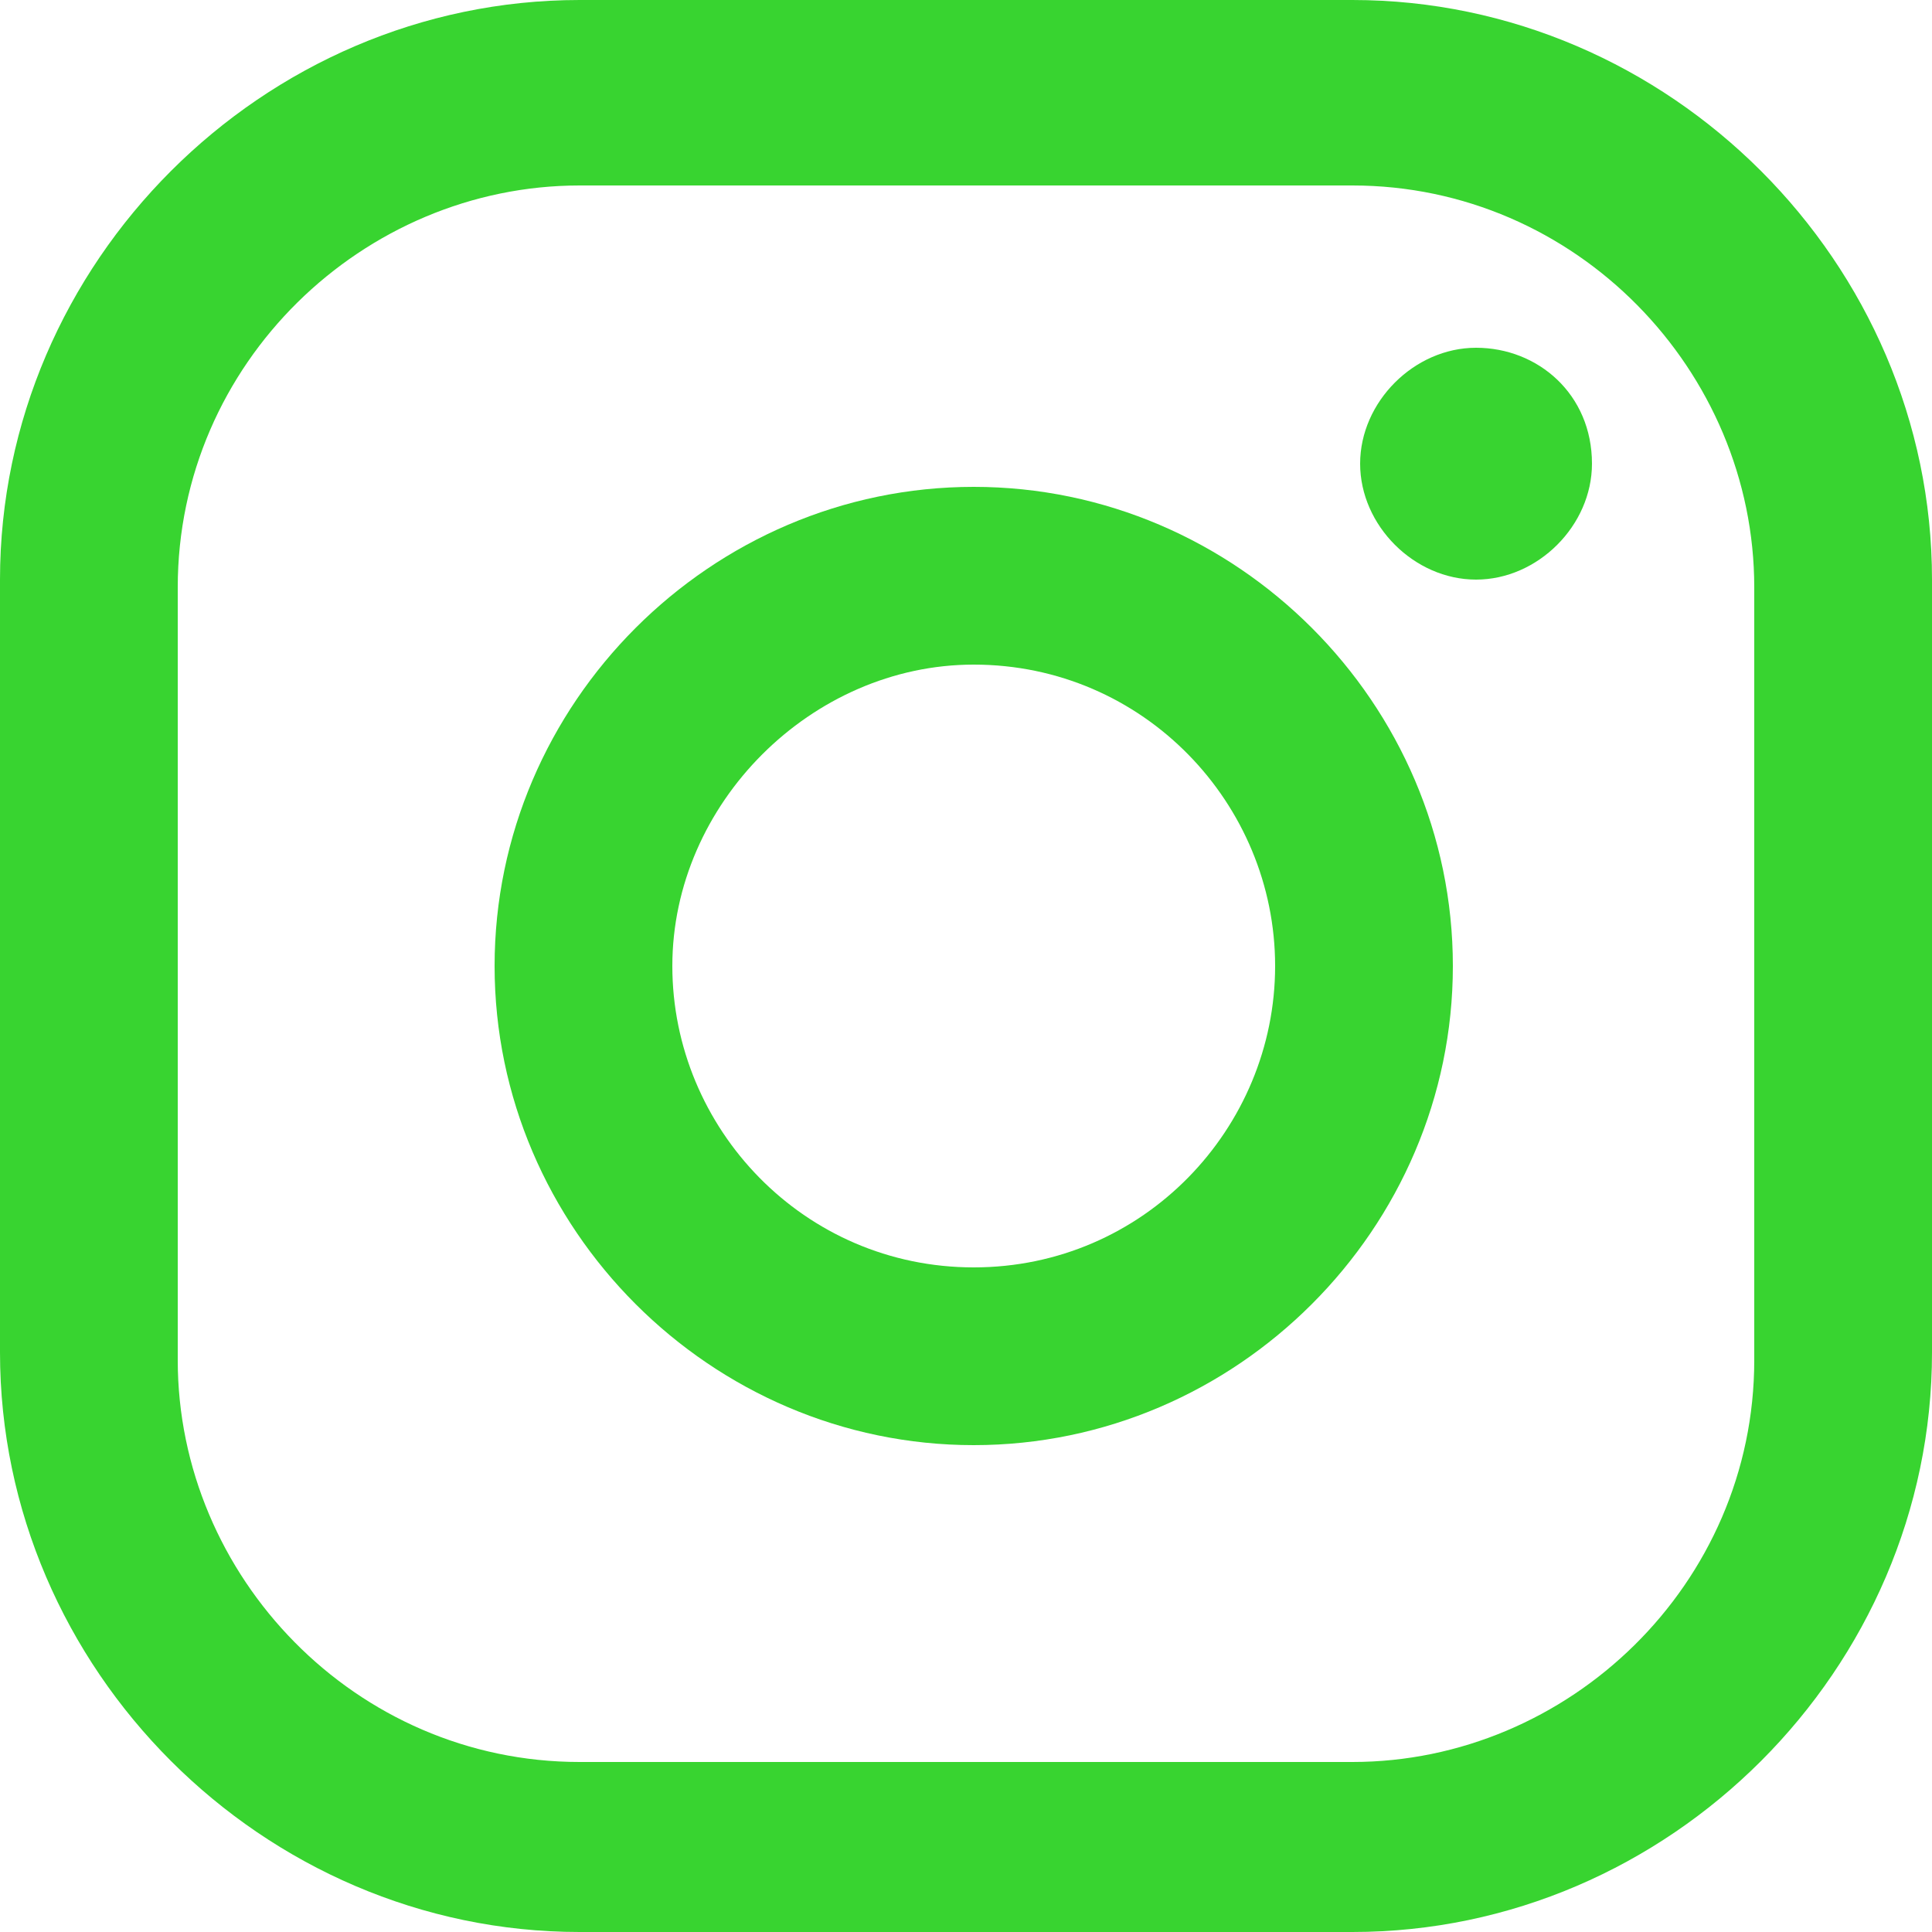
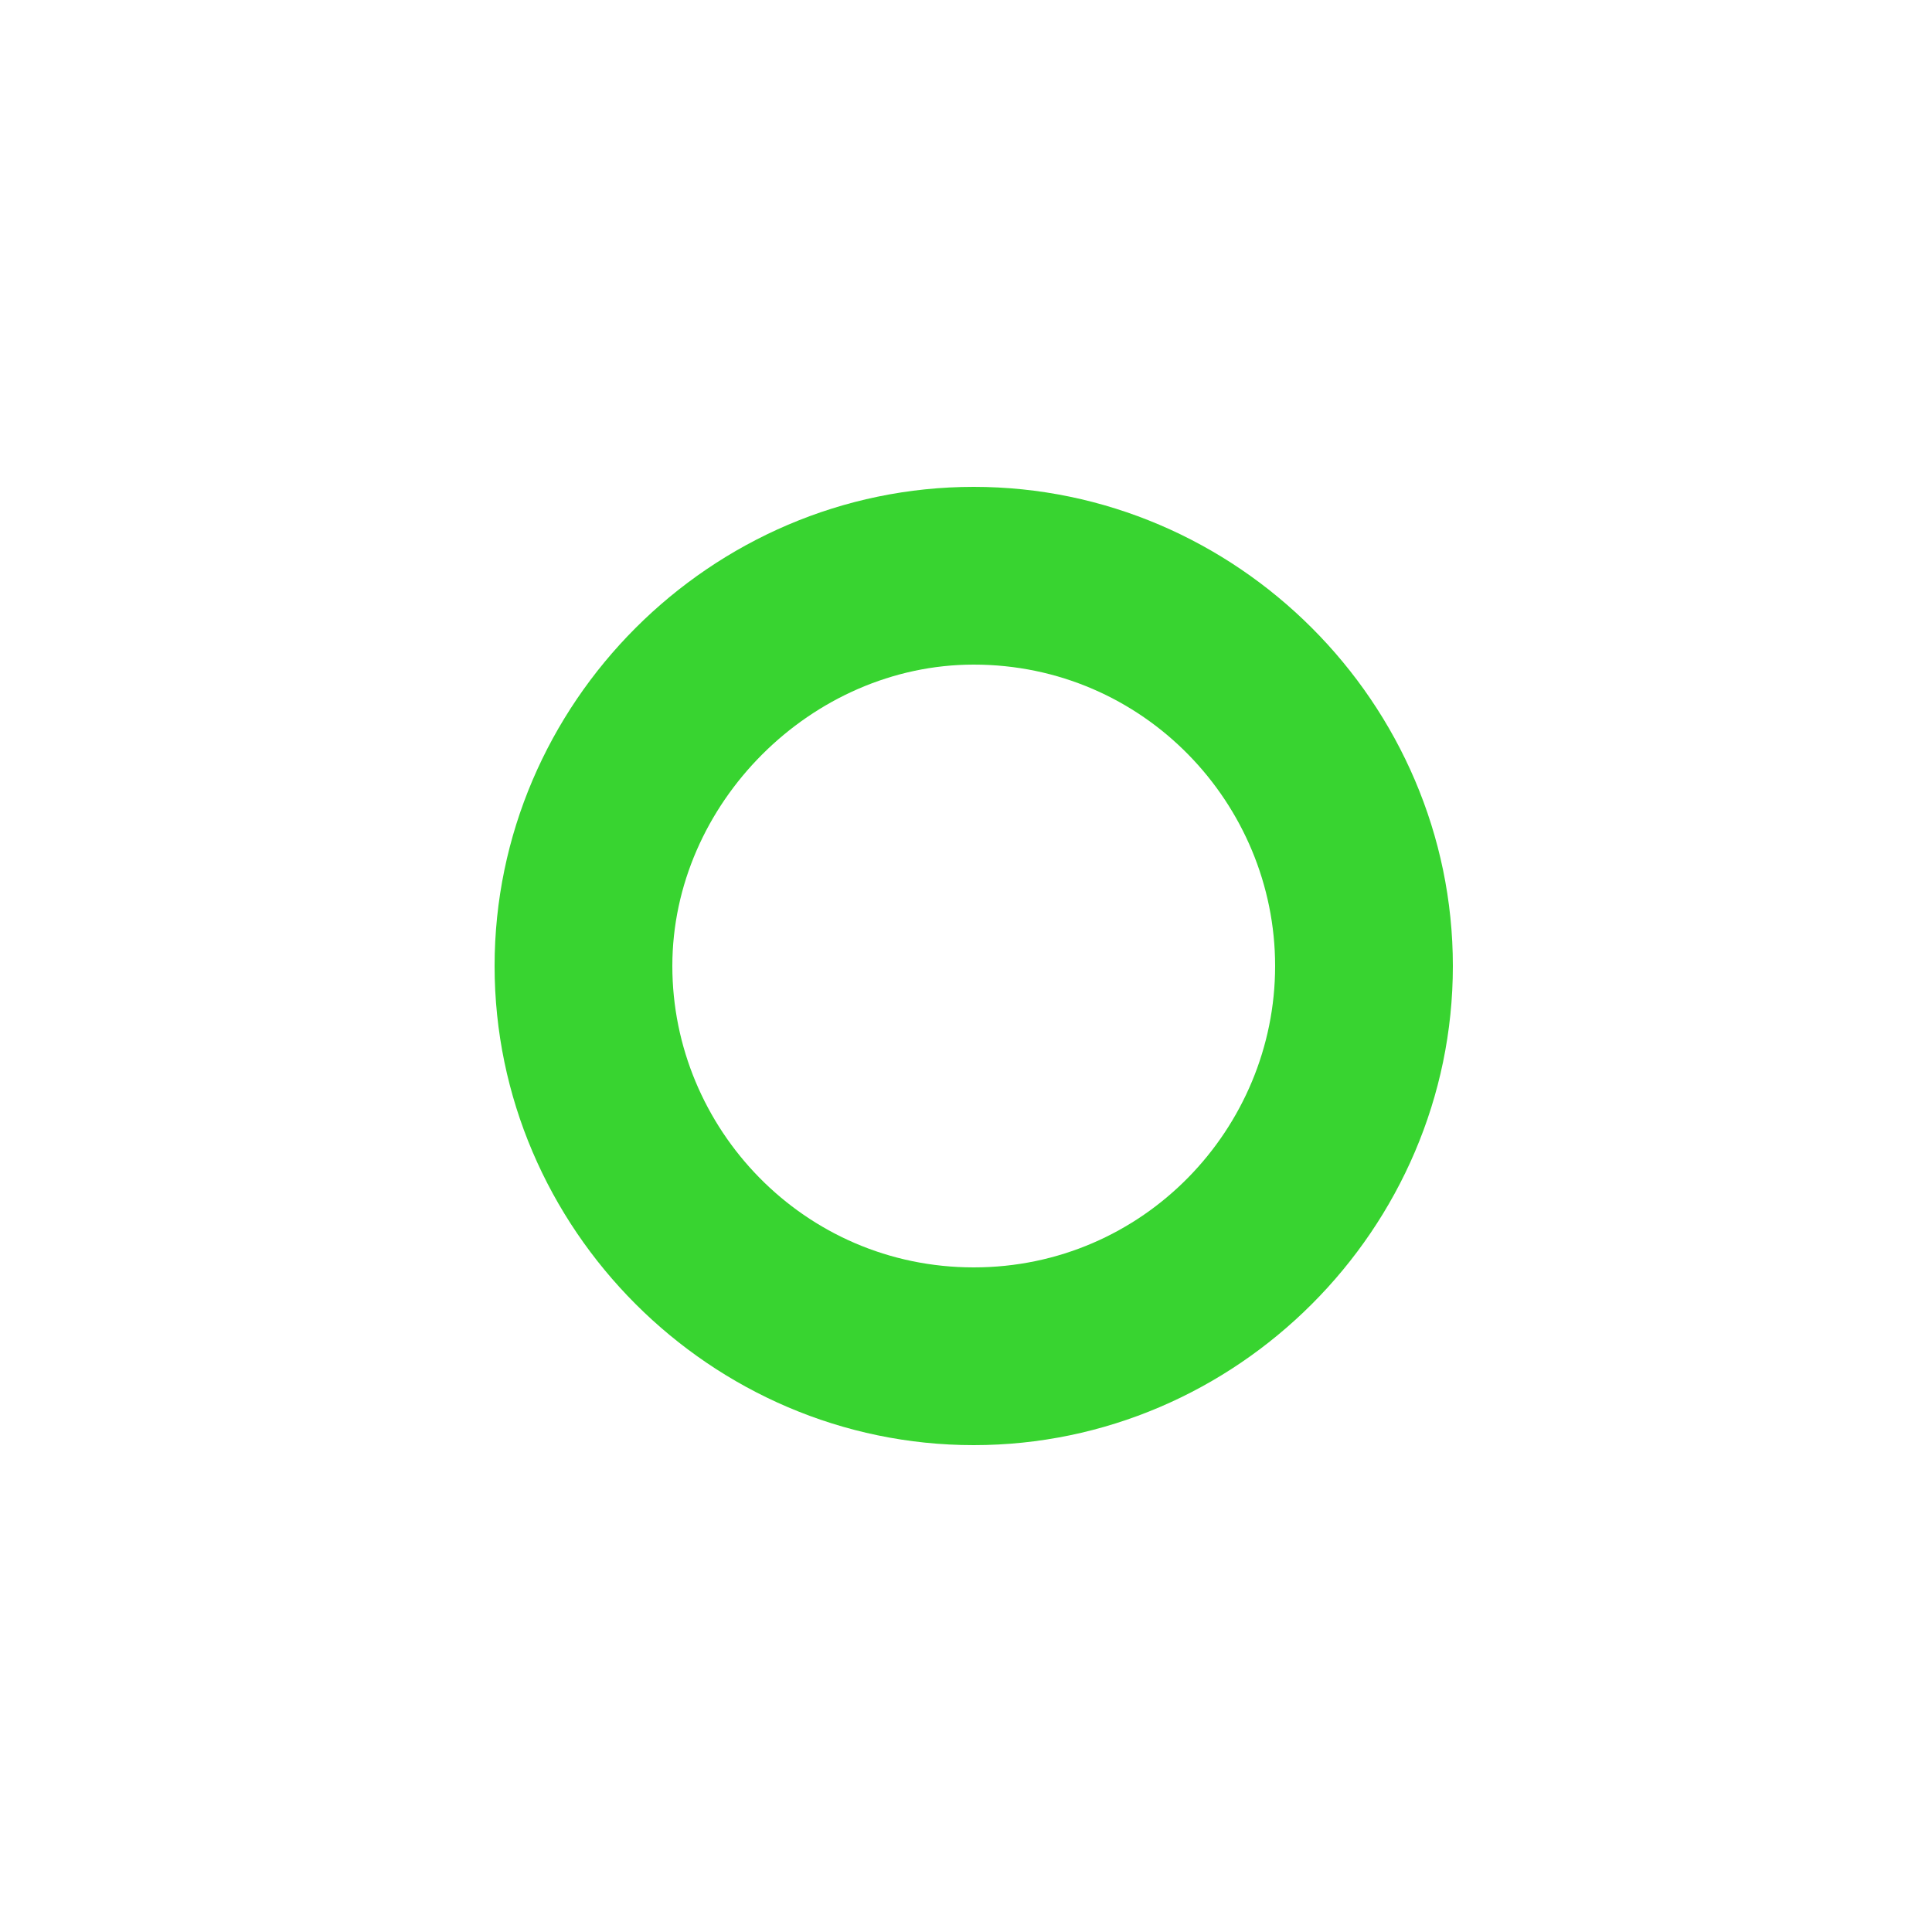
<svg xmlns="http://www.w3.org/2000/svg" version="1.1" id="Camada_1" x="0px" y="0px" viewBox="0 0 25 25" style="enable-background:new 0 0 25 25;" xml:space="preserve">
  <style type="text/css">
	.st0{fill:#38D430;}
</style>
  <g>
    <g>
      <g>
-         <path class="st0" d="M19.1,4.5c-0.8,0-1.5,0.7-1.5,1.5c0,0.8,0.7,1.5,1.5,1.5c0.8,0,1.5-0.7,1.5-1.5C20.6,5.1,19.9,4.5,19.1,4.5z     " />
-         <path class="st0" d="M12.6,6.3c-3.4,0-6.2,2.8-6.2,6.2c0,3.4,2.8,6.2,6.2,6.2c3.4,0,6.2-2.8,6.2-6.2C18.8,9.1,16,6.3,12.6,6.3z      M12.6,16.4c-2.2,0-3.9-1.8-3.9-3.9s1.8-3.9,3.9-3.9c2.2,0,3.9,1.8,3.9,3.9S14.8,16.4,12.6,16.4z" />
-         <path class="st0" d="M17.5,25h-10C3.4,25,0,21.6,0,17.5v-10C0,3.4,3.4,0,7.5,0h10C21.6,0,25,3.4,25,7.5v10     C25,21.6,21.6,25,17.5,25z M7.5,2.4c-2.8,0-5.2,2.3-5.2,5.2v10c0,2.8,2.3,5.2,5.2,5.2h10c2.8,0,5.2-2.3,5.2-5.2v-10     c0-2.8-2.3-5.2-5.2-5.2H7.5z" />
+         <path class="st0" d="M12.6,6.3c-3.4,0-6.2,2.8-6.2,6.2c0,3.4,2.8,6.2,6.2,6.2c3.4,0,6.2-2.8,6.2-6.2C18.8,9.1,16,6.3,12.6,6.3z      M12.6,16.4c-2.2,0-3.9-1.8-3.9-3.9s1.8-3.9,3.9-3.9c2.2,0,3.9,1.8,3.9,3.9S14.8,16.4,12.6,16.4" />
      </g>
    </g>
  </g>
</svg>